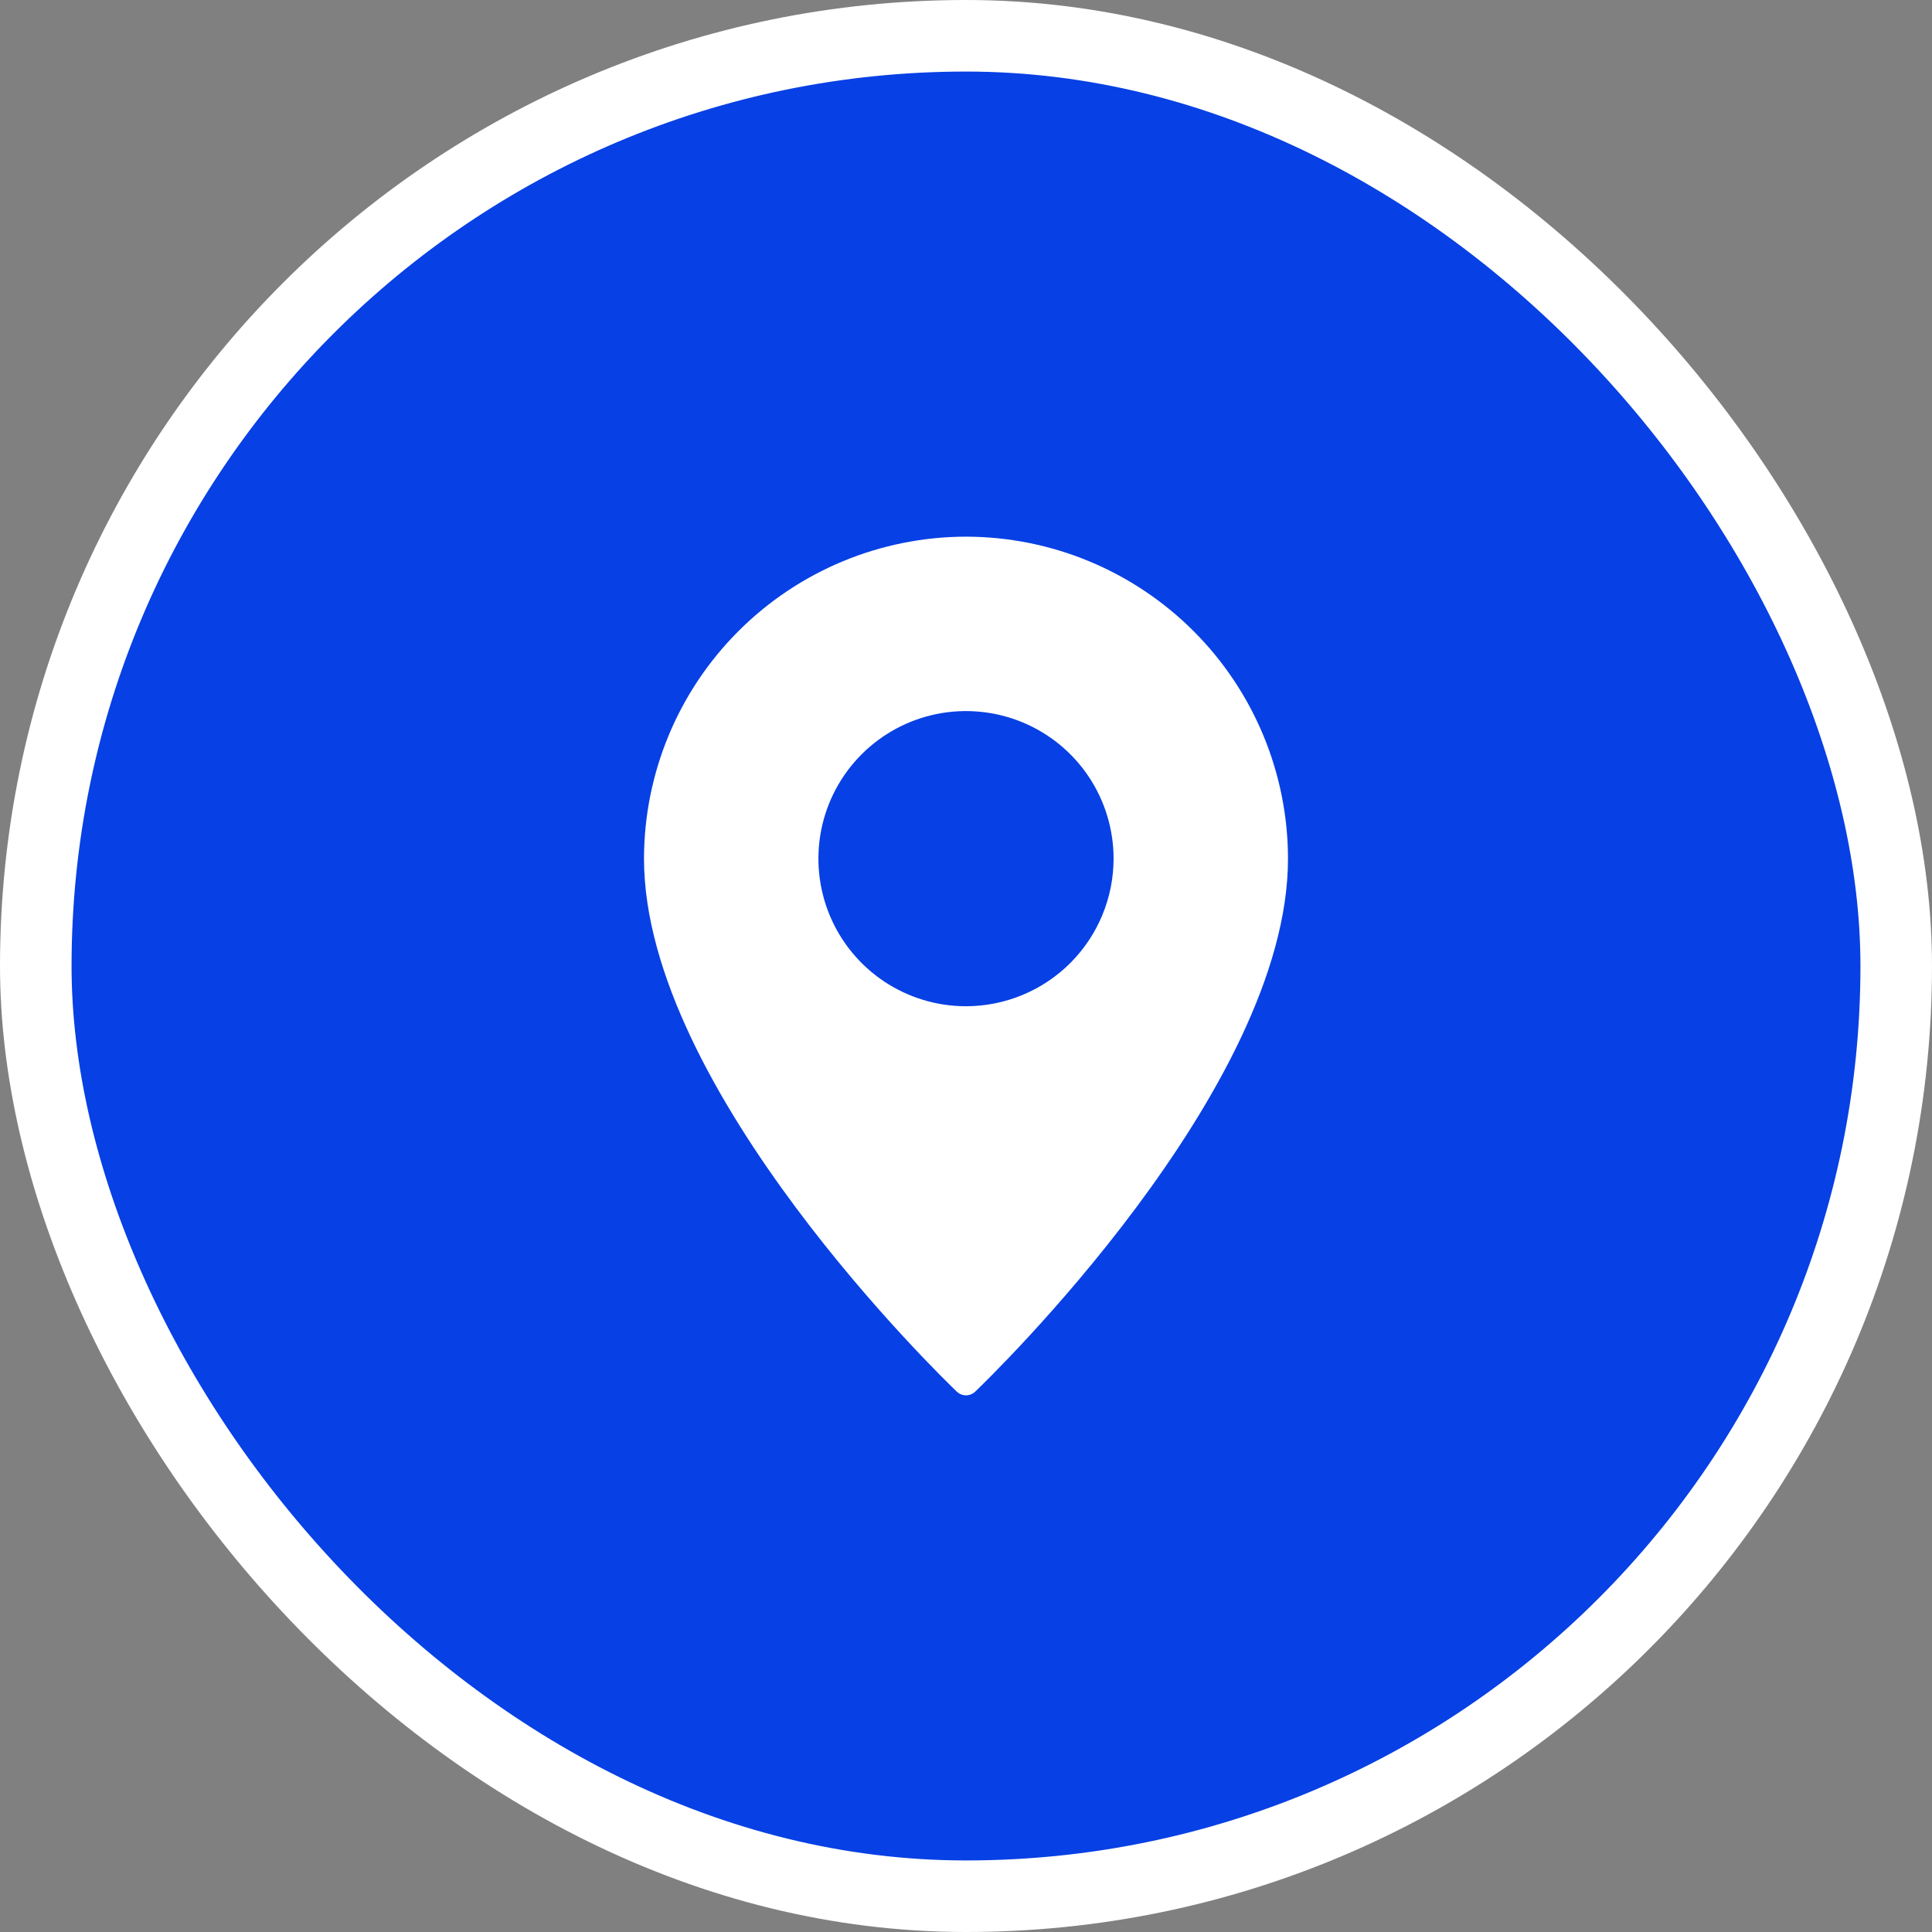
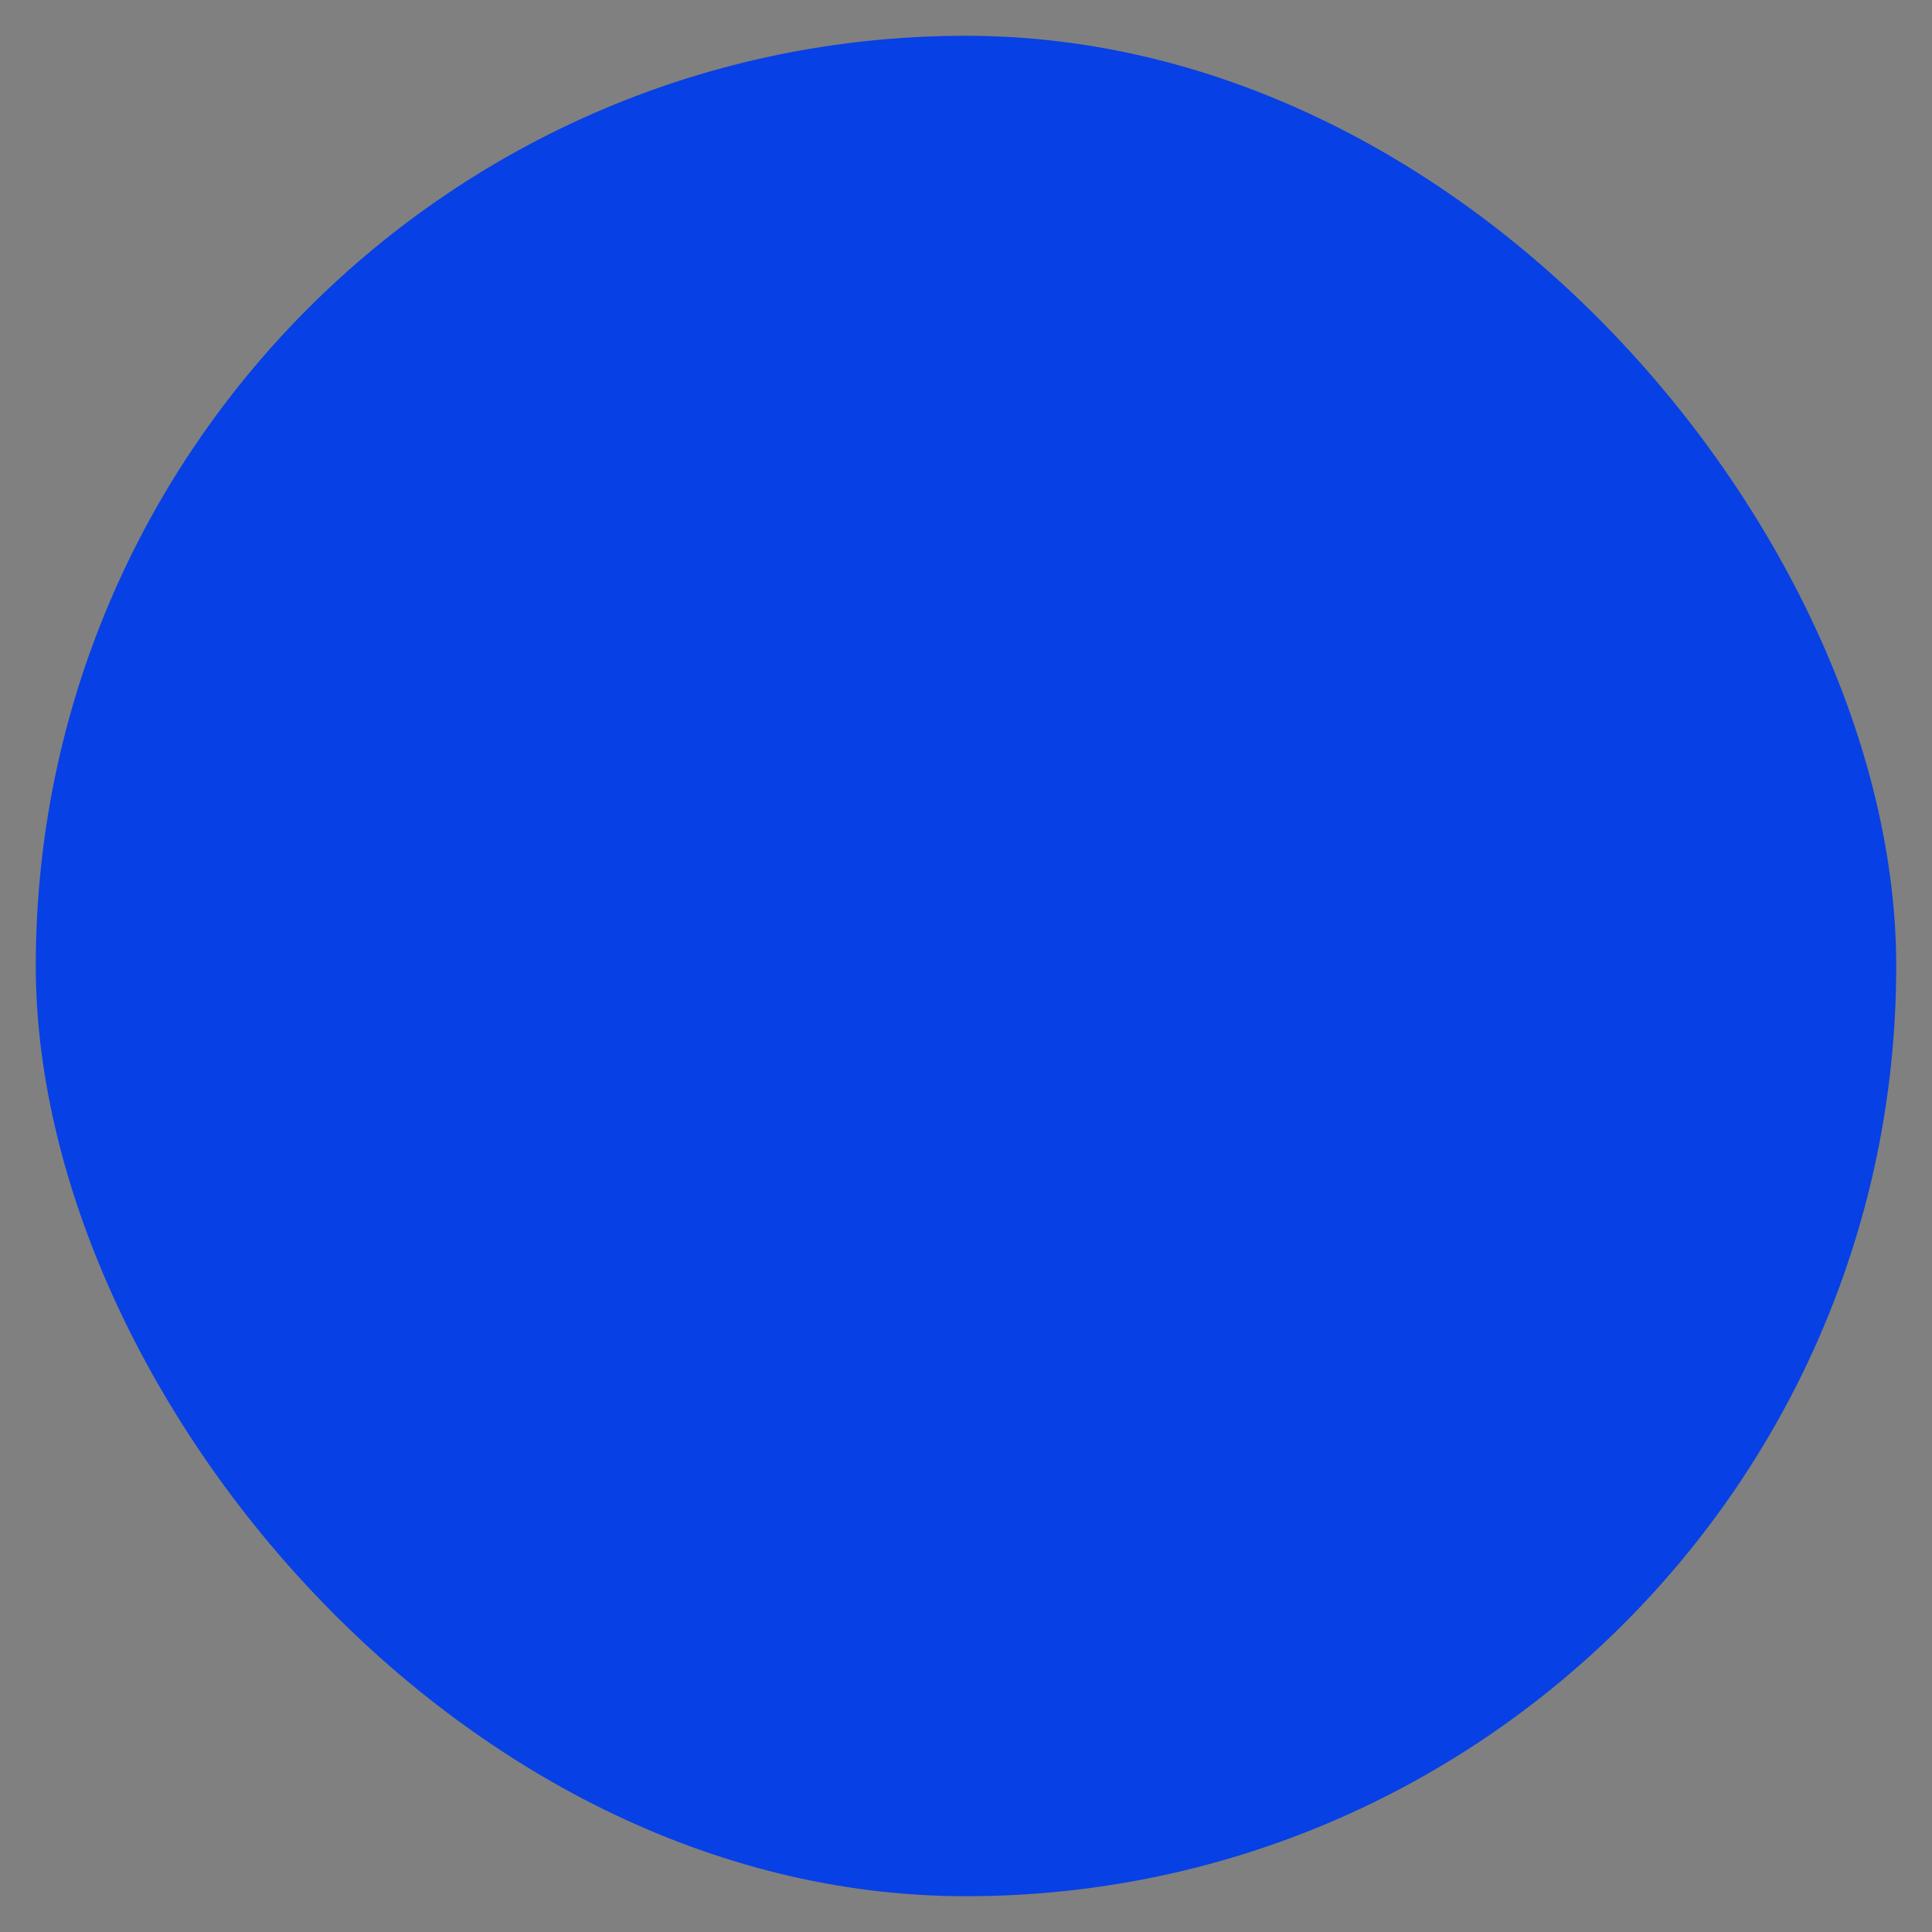
<svg xmlns="http://www.w3.org/2000/svg" width="54" height="54" viewBox="0 0 54 54" fill="none">
  <rect x="0" y="0" width="54" height="54" fill="#808080" stroke="none" />
  <rect x="1" y="1" width="52" height="52" rx="26" fill="#0740E4" />
-   <rect x="1" y="1" width="52" height="52" rx="26" stroke="white" stroke-width="2" />
-   <path d="M27 15C24.614 15.003 22.327 15.952 20.64 17.64C18.952 19.327 18.003 21.614 18 24C18 30.461 26.385 38.554 26.741 38.895C26.811 38.962 26.903 39 27 39C27.097 39 27.189 38.962 27.259 38.895C27.615 38.554 36 30.461 36 24C35.997 21.614 35.048 19.327 33.361 17.64C31.673 15.952 29.386 15.003 27 15ZM27 28.125C26.184 28.125 25.387 27.883 24.708 27.43C24.03 26.977 23.501 26.332 23.189 25.579C22.877 24.825 22.795 23.995 22.954 23.195C23.113 22.395 23.506 21.66 24.083 21.083C24.66 20.506 25.395 20.113 26.195 19.954C26.995 19.795 27.825 19.877 28.579 20.189C29.332 20.501 29.977 21.03 30.43 21.708C30.883 22.387 31.125 23.184 31.125 24C31.124 25.094 30.689 26.143 29.916 26.916C29.143 27.689 28.094 28.124 27 28.125Z" fill="white" />
</svg>